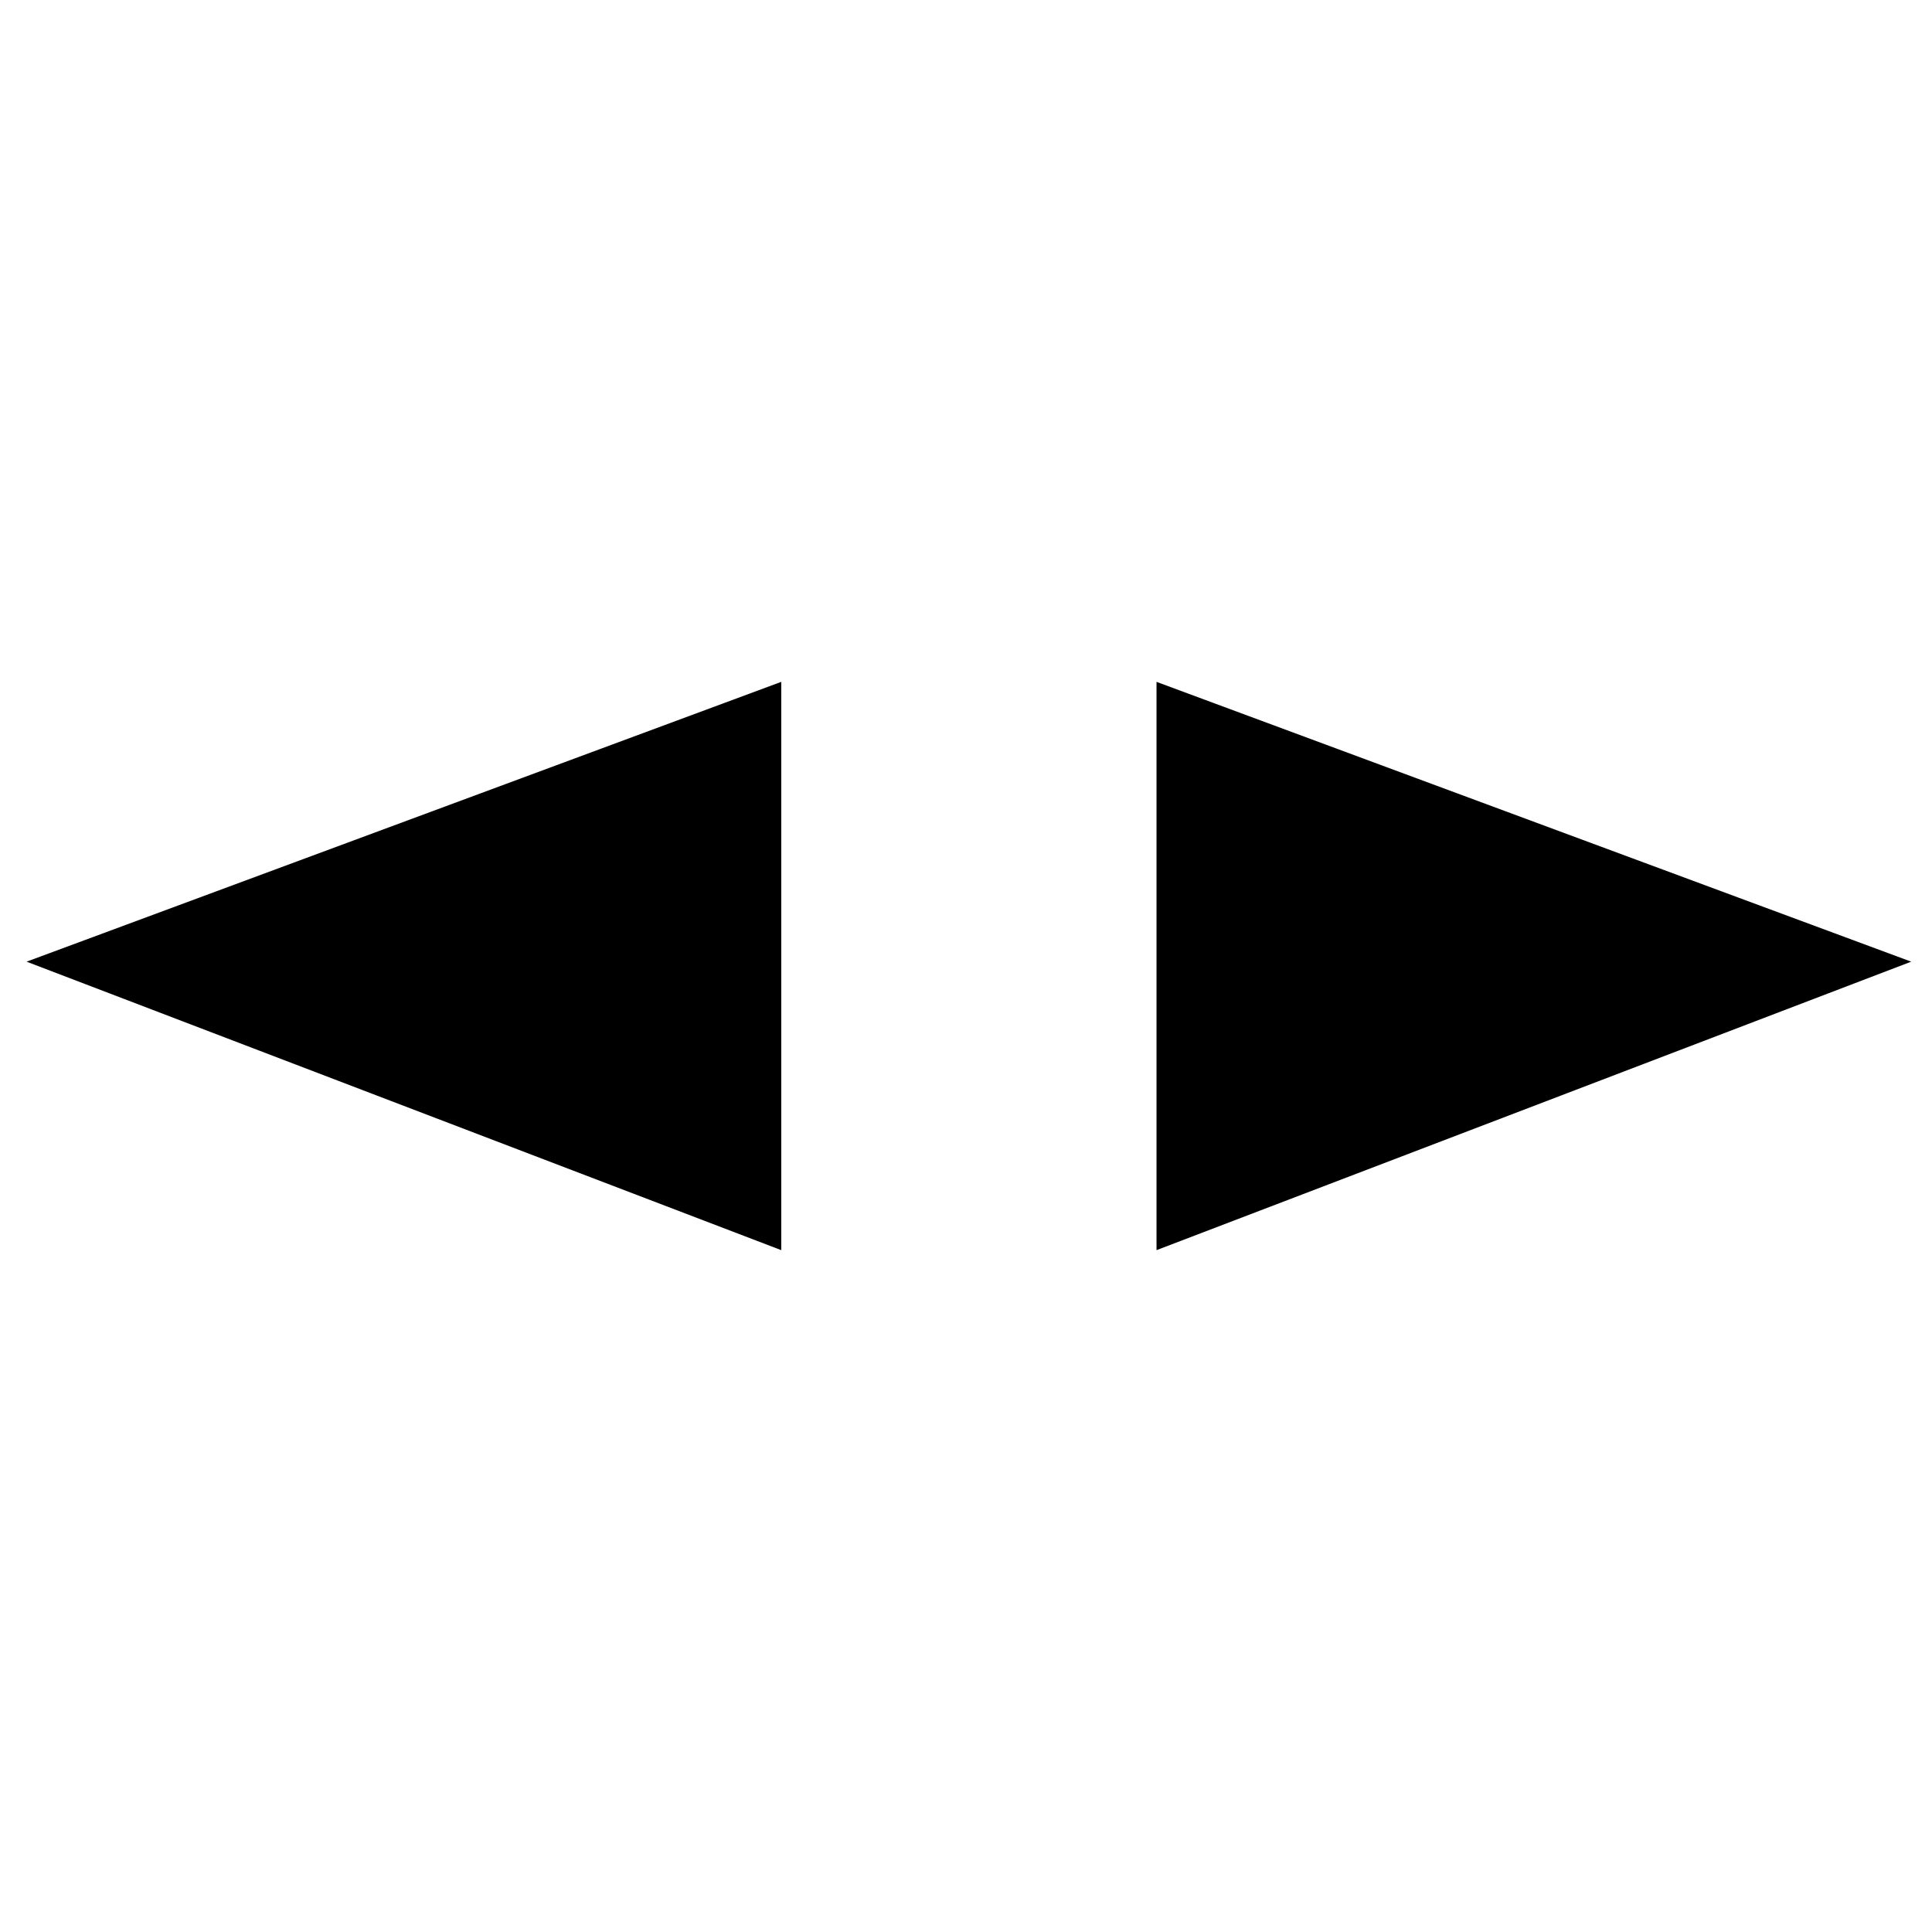
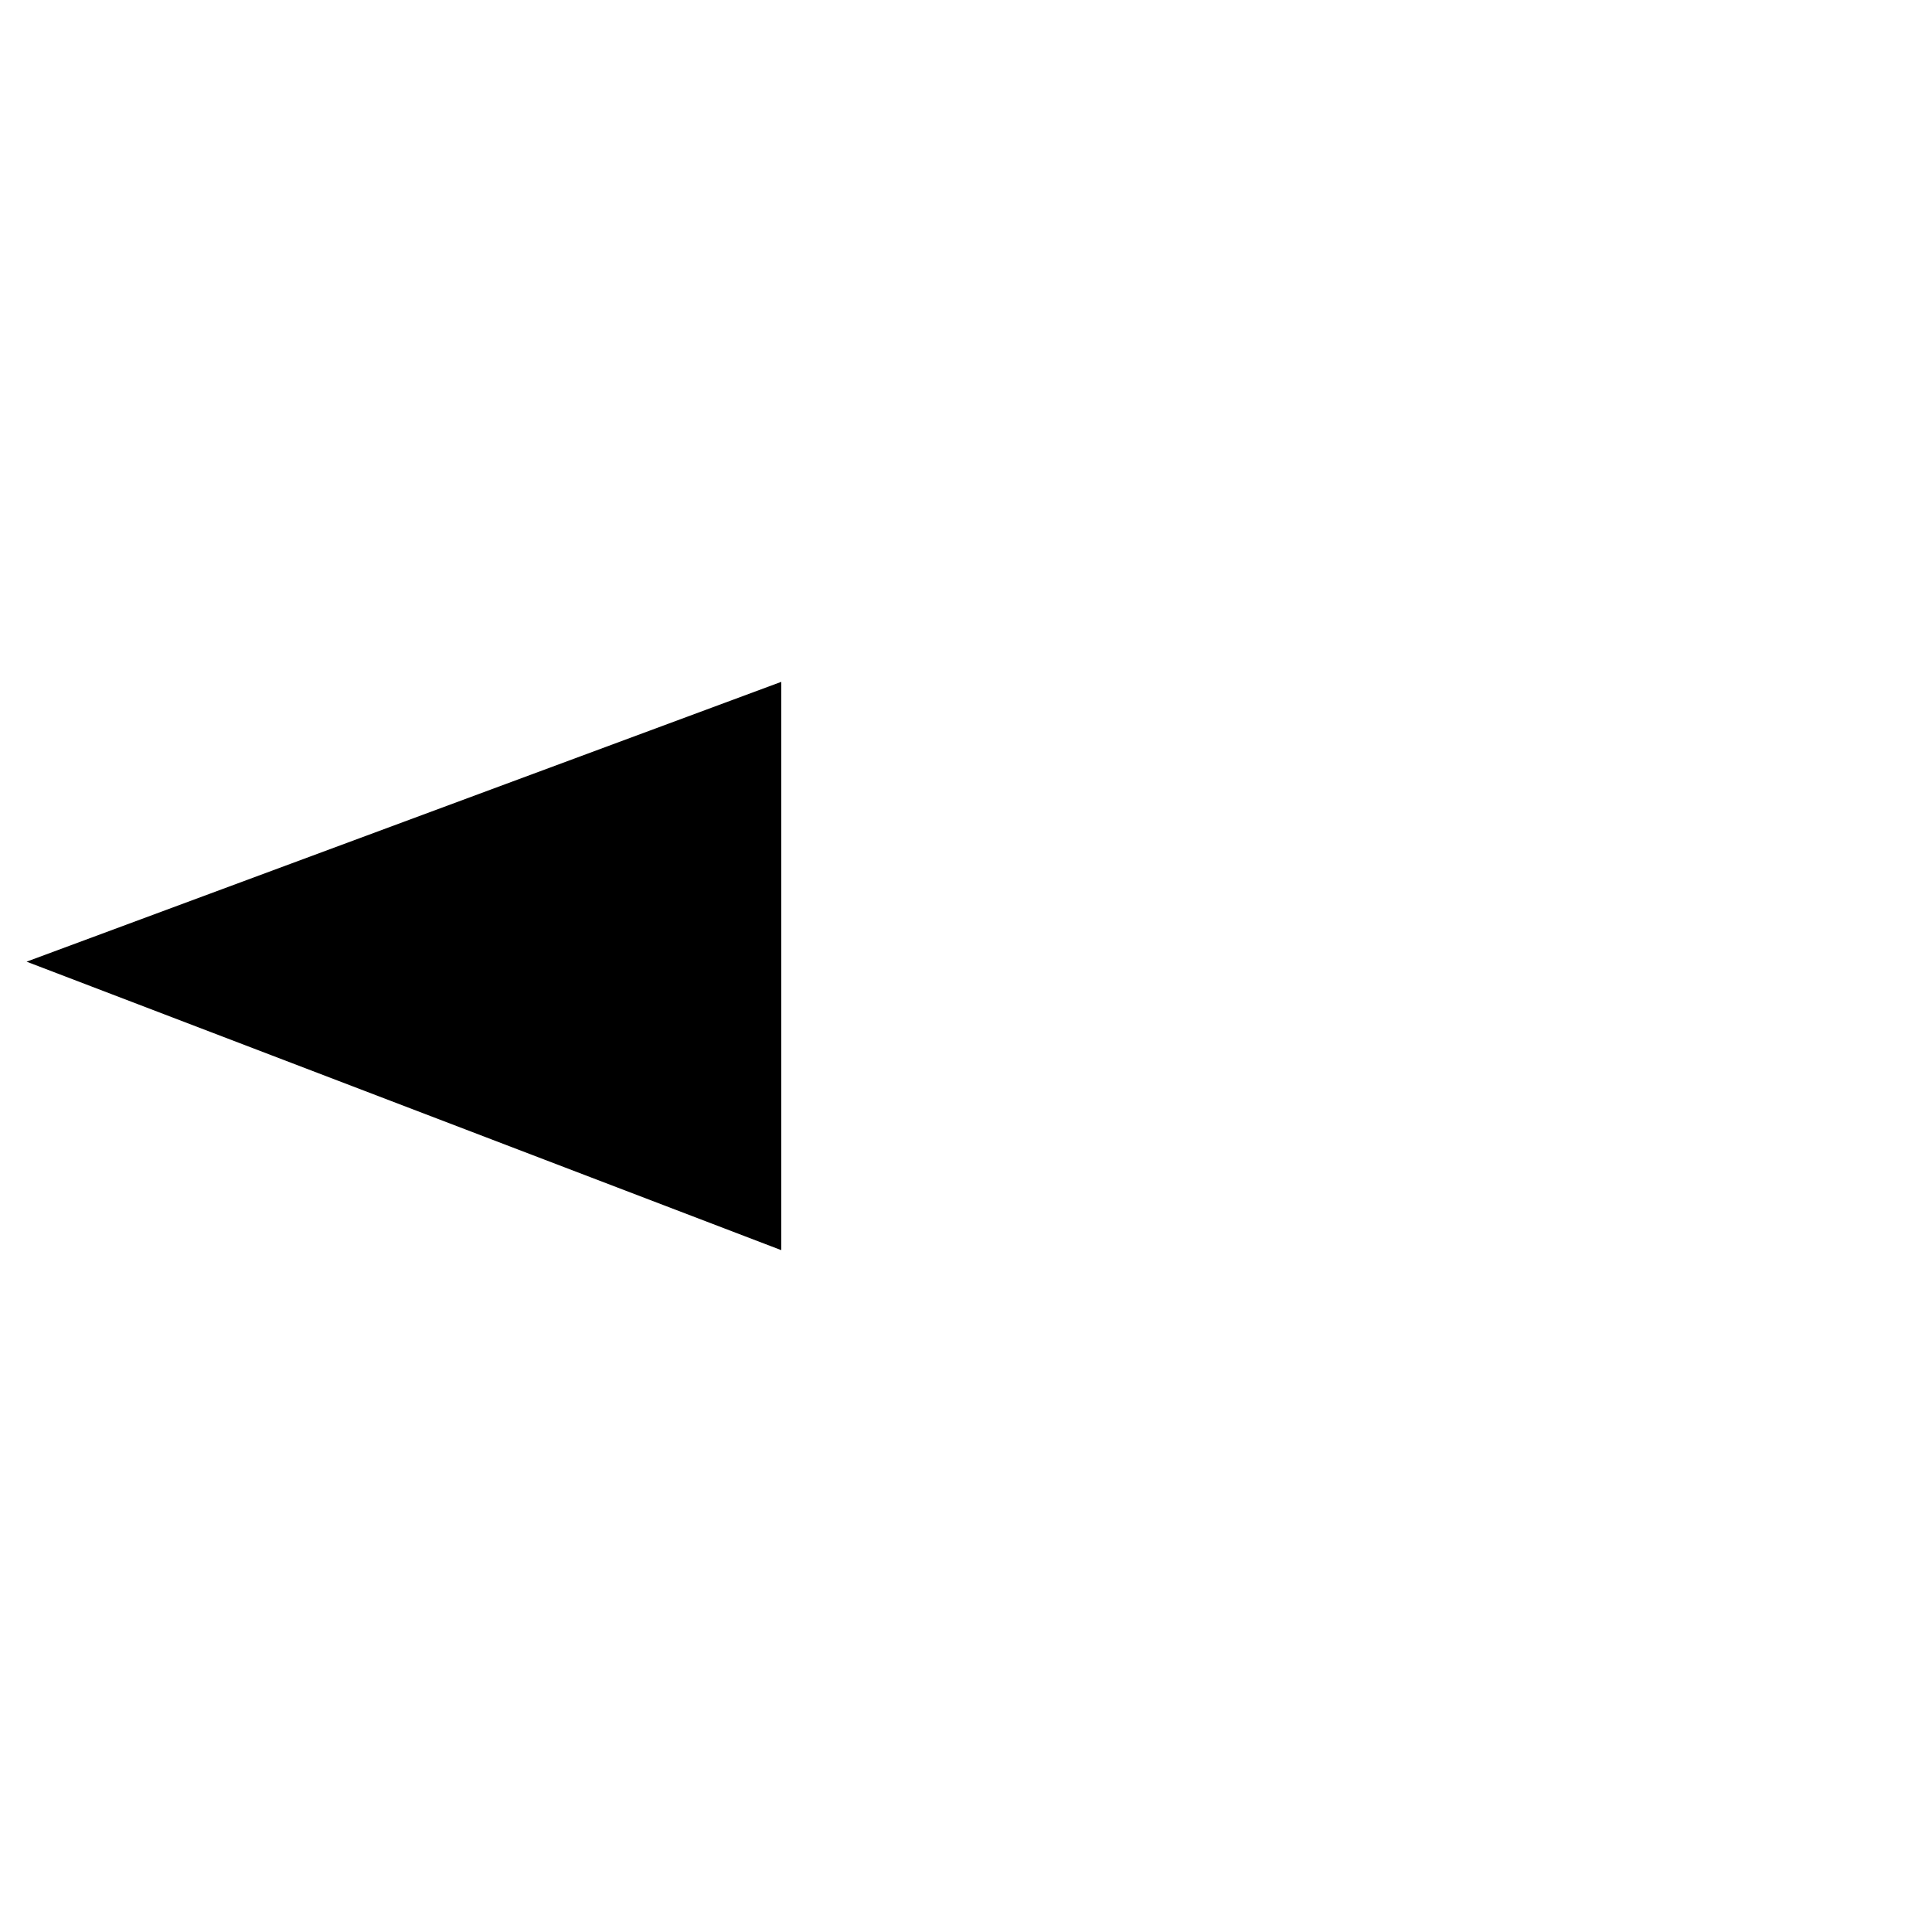
<svg xmlns="http://www.w3.org/2000/svg" width="512" height="512" version="1.1" viewBox="0 0 135.47 135.47">
  <path d="m54.781 47.811v39.848l-52.918-20.228z" stroke-width="8.809" />
-   <path d="m81.094 47.811v39.848l52.918-20.228z" stroke-width="8.809" />
</svg>